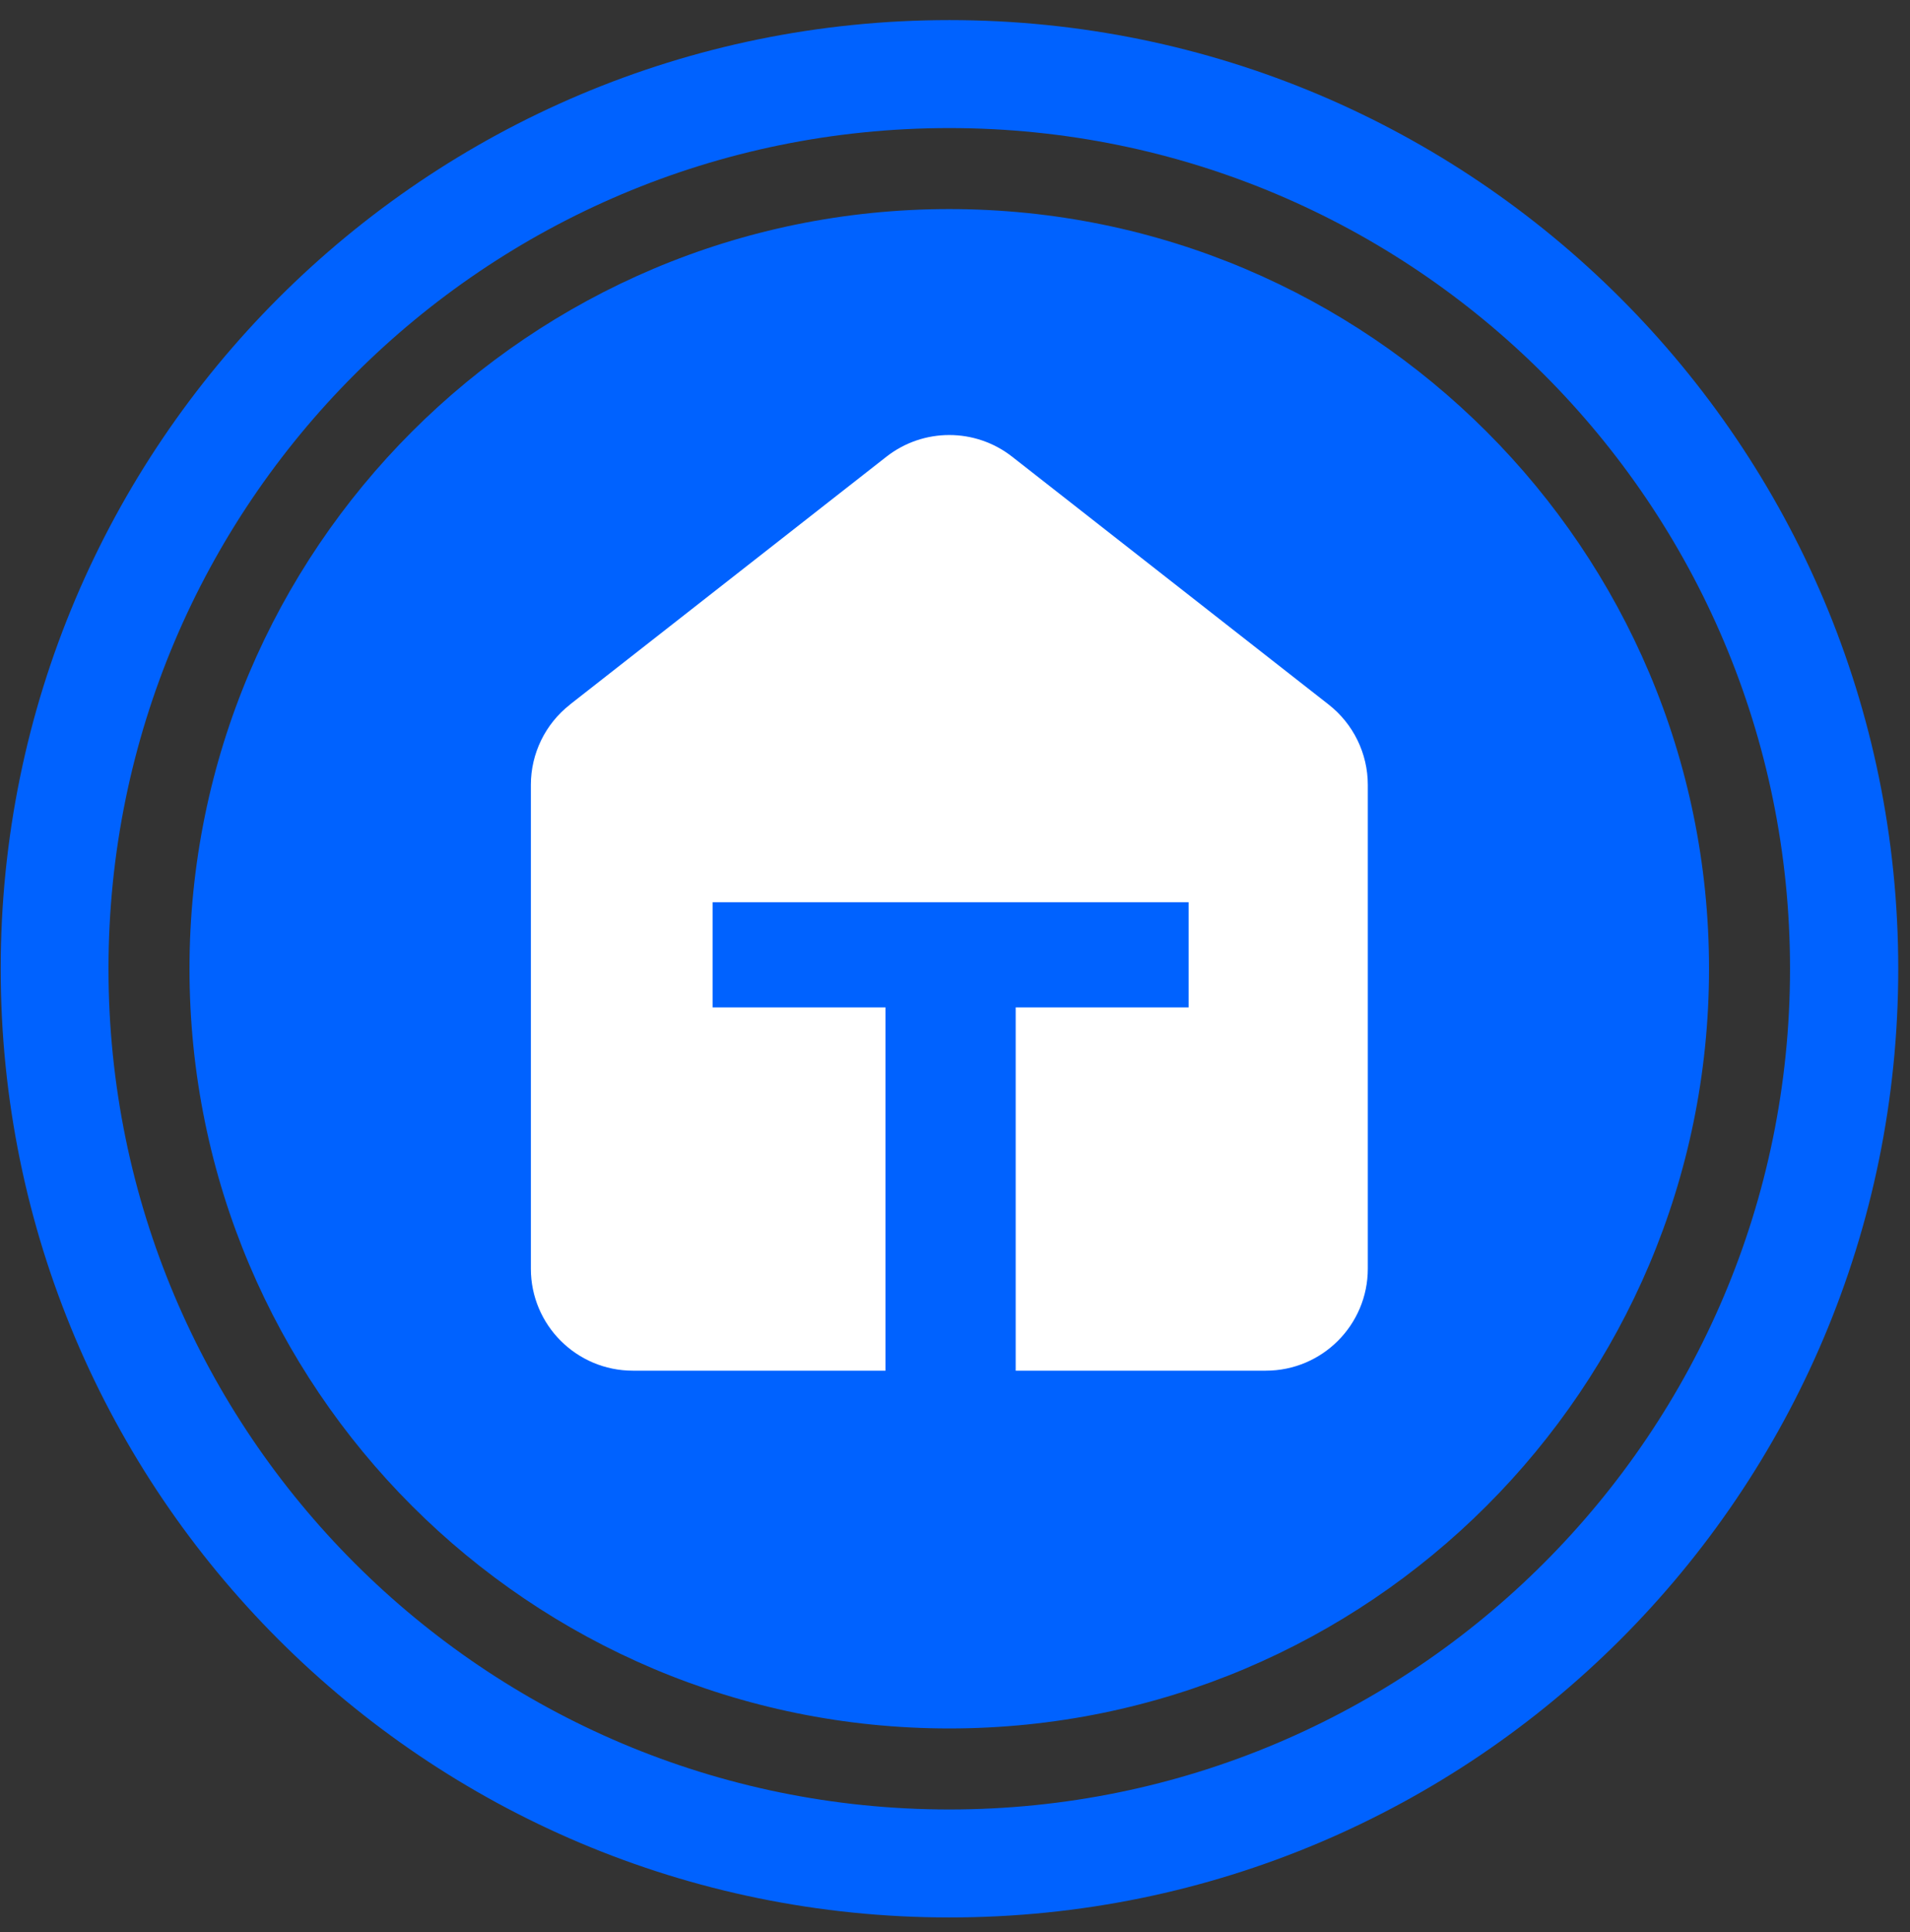
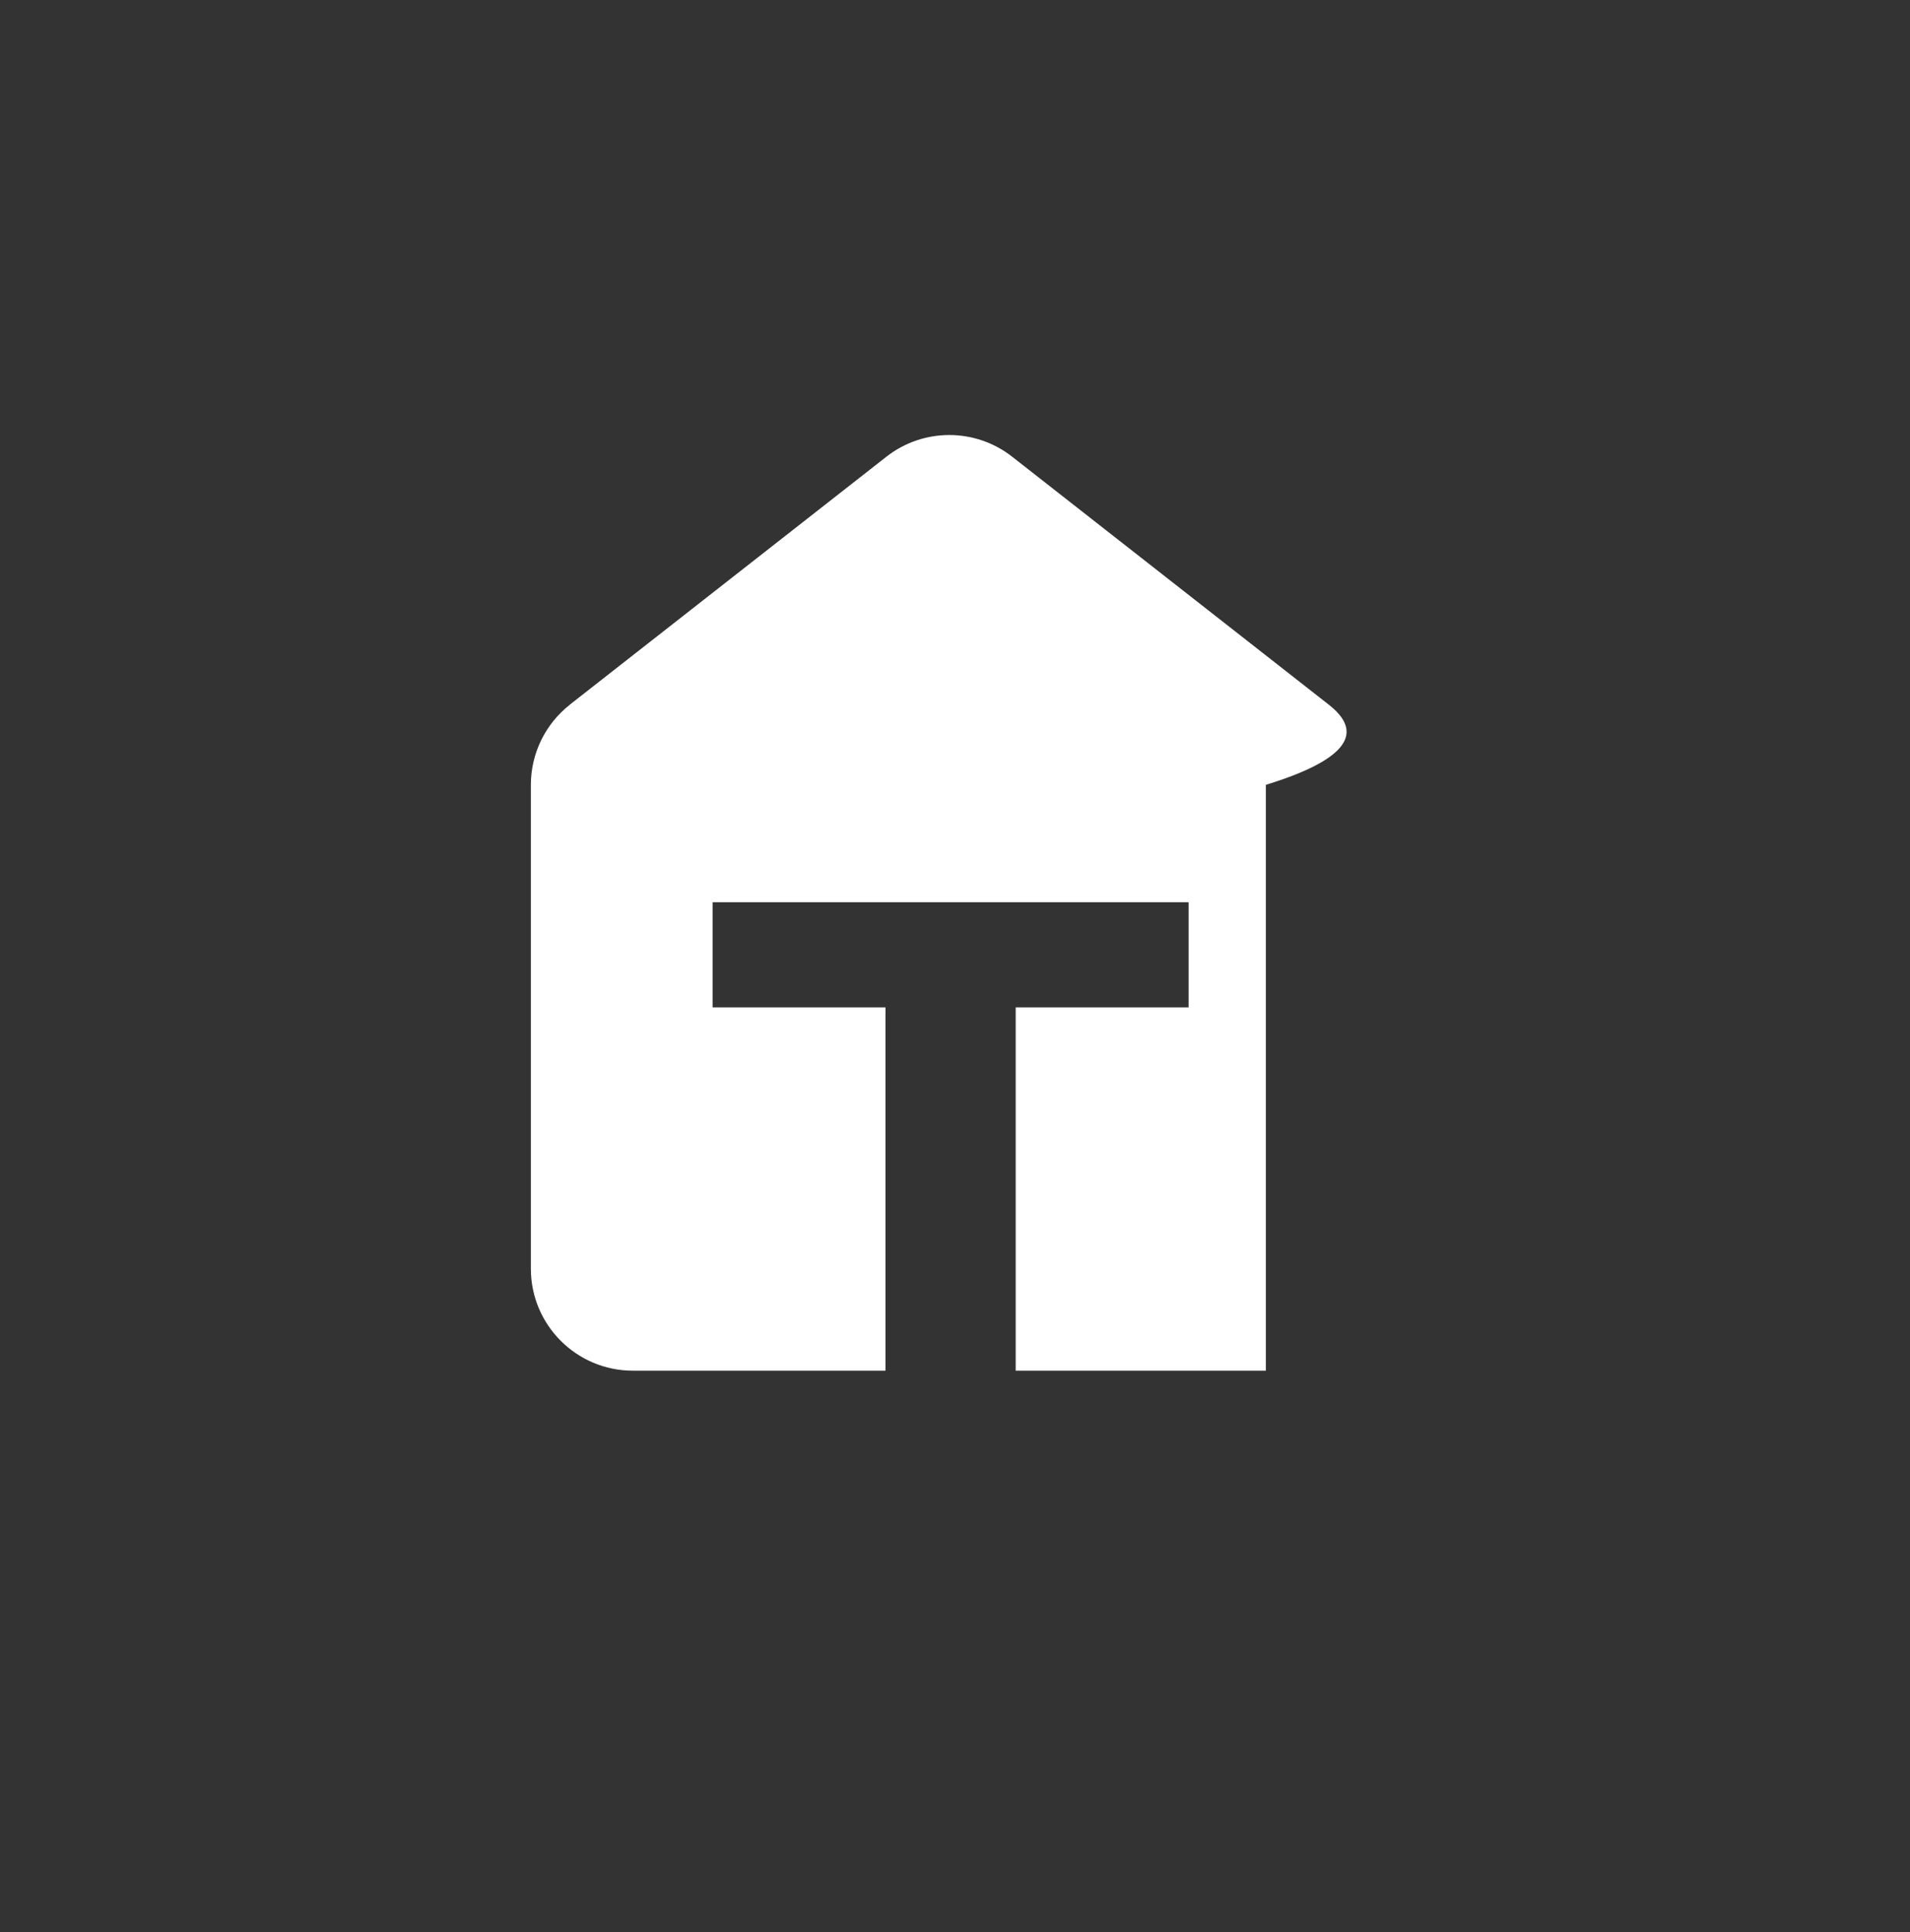
<svg xmlns="http://www.w3.org/2000/svg" width="85" height="86" viewBox="0 0 85 86" fill="none">
  <rect x="0" y="0" width="85" height="86" fill="#333333" stroke="none" />
  <g id="Group 72">
-     <path id="Exclude" fill-rule="evenodd" clip-rule="evenodd" d="M42.254 85.339C65.575 85.339 84.477 66.437 84.477 43.116C84.477 19.8 65.57 0.894 42.254 0.894C18.938 0.894 0.031 19.795 0.031 43.116C0.031 66.437 18.933 85.339 42.254 85.339ZM76.056 43.116C76.056 61.79 60.918 76.927 42.245 76.927C23.571 76.927 8.433 61.79 8.433 43.116C8.433 24.442 23.571 9.305 42.245 9.305C60.918 9.305 76.056 24.442 76.056 43.116ZM79.661 43.116C79.661 63.781 62.91 80.533 42.245 80.533C21.58 80.533 4.828 63.781 4.828 43.116C4.828 22.451 21.58 5.7 42.245 5.7C62.91 5.7 79.661 22.451 79.661 43.116Z" fill="#0062FF" />
-     <path id="Vector" fill-rule="evenodd" clip-rule="evenodd" d="M25.366 31.359C24.268 32.218 23.625 33.536 23.625 34.93V56.465C23.625 58.971 25.658 61.004 28.163 61.004H39.407V44.834H31.712V40.157H52.896V44.834H45.201V61.004H56.333C58.838 61.004 60.871 58.971 60.871 56.465V34.93C60.871 33.536 60.227 32.218 59.13 31.359L45.043 20.326C43.401 19.04 41.09 19.04 39.448 20.326L25.361 31.359H25.366Z" fill="white" />
+     <path id="Vector" fill-rule="evenodd" clip-rule="evenodd" d="M25.366 31.359C24.268 32.218 23.625 33.536 23.625 34.93V56.465C23.625 58.971 25.658 61.004 28.163 61.004H39.407V44.834H31.712V40.157H52.896V44.834H45.201V61.004H56.333V34.93C60.871 33.536 60.227 32.218 59.13 31.359L45.043 20.326C43.401 19.04 41.09 19.04 39.448 20.326L25.361 31.359H25.366Z" fill="white" />
  </g>
</svg>